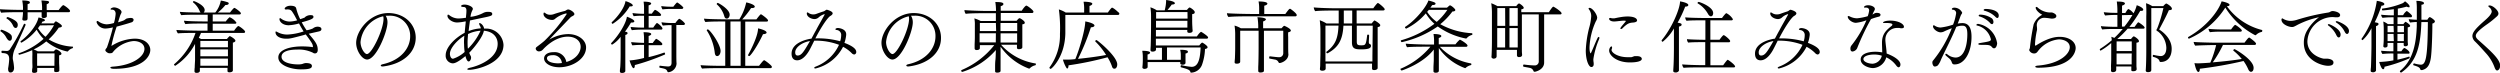
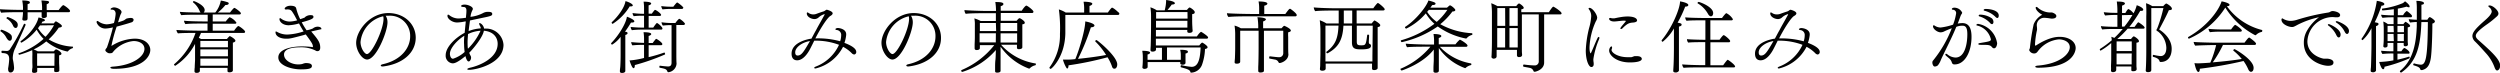
<svg xmlns="http://www.w3.org/2000/svg" viewBox="0 0 543.44 15.86">
  <g id="Layer_2" data-name="Layer 2">
    <g id="デザイン">
      <path d="M15.23,2.38c0,.14-.08.27-.32.27H10.18v.17c0,.26,0,.48,0,.73s-.48.38-.67.38-.46-.09-.46-.31v0a.86.86,0,0,0,0-.22V3c0-.12,0-.22,0-.34H6V3c0,.26,0,.48,0,.72,0,.54,0,.76-.69.76-.26,0-.45-.08-.45-.3V4.1A9.82,9.82,0,0,0,5,2.65H4.22c-.48,0-3.13,0-3.95.12A1.28,1.28,0,0,1,0,2.07V2c.8.08,3.31.15,4.66.15H5V1.61A9.38,9.38,0,0,0,4.83.1C6,.1,6.49.25,6.49.51S6.32.8,6,.9c0,0,0,.1,0,.51v.78H9.15V1.61A9.2,9.2,0,0,0,9,.1c.4,0,.93.07,1.25.1s.41.16.41.29-.17.33-.51.43c0,.22,0,.35,0,.46v.81h2.61c.17-.27.8-1.07,1-1.07S15.23,2.06,15.23,2.38ZM2.58,8.23c0,.63-.46.63-.47.63-.32,0-.58-.43-.77-.75A3.36,3.36,0,0,0,.1,6.8a.19.19,0,0,1,0-.1.26.26,0,0,1,.24-.24c.08,0,1.78.59,2.16,1.26A1,1,0,0,1,2.58,8.23Zm.8,2.1a4.92,4.92,0,0,0-.59,2,2.65,2.65,0,0,0,0,.54,12,12,0,0,1,.27,1.89c0,.54-.27,1-.78,1-.34,0-.51-.29-.51-.7a.86.86,0,0,1,0-.22A16.82,16.82,0,0,0,2,12.9c0-.8-.22-1.36-1.51-1.36-.12,0-.17-.13-.17-.27s0-.24.17-.24h0l1,.05a.84.84,0,0,0,.66-.35A43.91,43.91,0,0,0,5.18,5.27a.17.17,0,0,1,.16-.1.24.24,0,0,1,.22.2.1.1,0,0,1,0,.07C4.71,7.45,3.74,9.45,3.38,10.33Zm.48-4.91c0,.29-.12.66-.46.66-.19,0-.37-.13-.53-.42A3.45,3.45,0,0,0,1.48,4.05c-.05,0-.07-.07-.07-.11a.28.28,0,0,1,.26-.23c.1,0,1.81.61,2.1,1.29A.91.91,0,0,1,3.86,5.42Zm12,4.85c0,.08,0,.2-.12.22a1.92,1.92,0,0,0-.94.63.23.23,0,0,1-.17.08h0A10.83,10.83,0,0,1,10.06,9a13.2,13.2,0,0,1-2.75,1.75,5.64,5.64,0,0,1,.9.41h3.47a2.84,2.84,0,0,1,.44-.42.09.09,0,0,1,.09,0c.2,0,1.15.55,1.15.94,0,.17-.19.29-.51.35v1.5c0,.32.05,1,.05,1.19s0,.58,0,.61c0,.27-.39.34-.7.34s-.42-.1-.42-.25,0-.45,0-.65H8.09v.19c0,.07,0,.46,0,.51,0,.37-.58.37-.66.37-.29,0-.46-.1-.46-.29v-.05s0-.44.06-.68,0-1,0-1.24V12.22A8.62,8.62,0,0,0,7,10.9a20.29,20.29,0,0,1-2.78,1A.28.28,0,0,1,4,11.69a.1.1,0,0,1,.09-.11A15.36,15.36,0,0,0,9.47,8.45a8.74,8.74,0,0,1-1.5-2,11.09,11.09,0,0,1-3.3,2.82.22.22,0,0,1-.2-.2.14.14,0,0,1,0-.1C6.14,7.75,8,5.56,8.36,3.81c.17,0,1.41.25,1.41.59,0,.12-.17.24-.54.29A3.14,3.14,0,0,1,9,5.08h2.72a1.42,1.42,0,0,1,.36-.42.34.34,0,0,1,.14,0s1.24.66,1.24,1c0,.2-.28.32-.68.34a13.77,13.77,0,0,1-2.2,2.56,11,11,0,0,0,5.24,1.58S15.88,10.18,15.88,10.27Zm-4,1.34H8.07v2.7h3.76c0-.25,0-.56,0-.69ZM8.7,5.52l-.44.6A7.41,7.41,0,0,0,9.89,8a11.29,11.29,0,0,0,1.84-2.52Z" />
      <path d="M32.67,10.86c0,1.31-1.46,4.1-7.88,4.1-.48,0-.8-.12-.8-.26s.22-.2.74-.23c4.2-.33,6.67-2.2,6.67-3.85,0-1.1-1.12-1.7-2.36-1.7a6.67,6.67,0,0,0-4.14,2c-.13.13-.32.37-.44.51s-.44.15-.71.15-.85-.38-.85-.65.29-.46.36-.66c.47-1.31,1-3.13,1.29-4.32A8,8,0,0,1,23,6.2,2,2,0,0,1,21,4.86c0-.15,0-.3.19-.3a.24.24,0,0,1,.18.08,3.38,3.38,0,0,0,1.82.65A6.36,6.36,0,0,0,24.77,5,9.38,9.38,0,0,0,25.14,3c0-.57-.3-.9-.8-.9-.22,0-.3,0-.3-.13s.37-.36.75-.36c.64,0,1.63.48,1.63,1v.08a3,3,0,0,1-.22.49c-.12.28-.43,1.31-.53,1.67.46-.14,1-.31,1.24-.42s.48-.36.66-.41a4.41,4.41,0,0,1,.85-.12c.62,0,.62.37.62.42a.62.62,0,0,1-.5.55c-.61.22-2.63.78-3.18.92a32.17,32.17,0,0,0-1.14,4.18s0,0,0,0a.24.24,0,0,0,.12-.05A10,10,0,0,1,29.27,8.4C31.7,8.4,32.67,9.77,32.67,10.86Z" />
      <path d="M53.28,6.9a.27.27,0,0,1-.31.26H43.69c-.15.37-.31.73-.48,1.07.19.08.36.17.51.25h5.6s.52-.63.63-.63,1.22.63,1.22,1c0,.15-.12.3-.55.42V13c0,.27,0,1.31,0,1.54s0,.63,0,.75c0,.31-.37.43-.73.43s-.44-.12-.44-.34,0-.39,0-.63h-6c0,.27,0,.61,0,.64s0,.45-.7.45c-.29,0-.47-.09-.47-.36V15.4s0-.41.05-.75c0-.57.07-1.26.07-1.66V9.54A12.65,12.65,0,0,1,38.1,14.3s-.27-.09-.27-.26a.12.12,0,0,1,.05-.1A15.43,15.43,0,0,0,42.5,7.16c-1,0-3.11,0-3.81.1a1.4,1.4,0,0,1-.34-.75c.68.07,3.44.15,4.76.15h2V5.12H43.69c-.87,0-2.6,0-3.38.12A1.4,1.4,0,0,1,40,4.5c.8.11,3.11.16,4.15.16h1V3.2H42.82c-.86,0-2.61,0-3.4.1a1.51,1.51,0,0,1-.32-.73c.8.1,3.13.15,4.16.15h.34a1.31,1.31,0,0,1-.22-.36A4.65,4.65,0,0,0,41.94.49s0,0,0-.07a.23.23,0,0,1,.21-.18c.12,0,2.34.88,2.34,1.94a.71.71,0,0,1-.22.54H46.8A5.84,5.84,0,0,0,48,.12a9.13,9.13,0,0,1,1.5.37.29.29,0,0,1,.22.26c0,.17-.22.34-.65.34H49a10.5,10.5,0,0,1-1.64,1.63H50c.15-.2.78-1,.93-1H51c.25.12,1.36.87,1.36,1.18,0,.12-.09.24-.29.24H46.24V4.66h2.84a5.17,5.17,0,0,1,.8-.9.08.08,0,0,1,.08,0,3.29,3.29,0,0,1,1.43,1.16c0,.13-.08.24-.29.24H46.24V6.66H50.9c.13-.22.71-1,.91-1S53.28,6.58,53.28,6.9Zm-3.73,2h-6v1.38h6Zm0,1.84h-6v1.49h6Zm0,2h-6v1.55h6c0-.32,0-.85,0-1.07Z" />
-       <path d="M69.87,6.34c0,.2-.15.41-.54.49l-2.21.5s.08.12.13.17c1.46,1.7,1.82,2.31,1.82,3.36,0,.09,0,.75-.61.75a.67.67,0,0,1-.44-.15,7,7,0,0,0-3.44-.68c-1.37,0-3.38.25-3.38,1.56S63.41,14,64.79,14a3.65,3.65,0,0,0,.91-.09,3.72,3.72,0,0,1,.68-.2h.14c.66,0,1.28.13,1.28.63s-.48.74-2.4.74c-2.08,0-4.9-.85-4.9-2.6s2.74-2.39,5.14-2.39a17.17,17.17,0,0,1,2.12.12h0A.16.16,0,0,0,68,10c0-.37-.34-.88-1.15-2-.12-.17-.26-.34-.38-.52L66,7.63c-2.82.75-3,.78-3.77.78h-.07C61,8.41,59.89,7.92,59.89,7c0-.1,0-.15.12-.15a.4.4,0,0,1,.2.07,4.44,4.44,0,0,0,2.3.59A13.08,13.08,0,0,0,66,6.83c-.35-.54-.69-1.14-1-1.73a9.61,9.61,0,0,1-2.25.39c-1.31,0-2-.8-2-1.32,0-.14.05-.23.14-.23a.49.49,0,0,1,.25.14A3.24,3.24,0,0,0,63,4.69a7.27,7.27,0,0,0,1.6-.27c-.12-.2-.22-.39-.32-.59a12.23,12.23,0,0,0-.78-1.31,1,1,0,0,0-.9-.46.65.65,0,0,0-.29,0,.51.51,0,0,1-.21,0c-.13,0-.22-.07-.22-.17,0-.25.48-.64,1.26-.64,1.09,0,1.22.4,1.26.63a11.43,11.43,0,0,0,.85,2.29c.32-.1.64-.22.9-.32.07,0,.12-.09.17-.14a1.82,1.82,0,0,1,1.33-.41c.11,0,.49,0,.49.39s-.75.67-2.55,1.16a19.27,19.27,0,0,0,1.05,1.73A5.19,5.19,0,0,0,68,6.19a1.7,1.7,0,0,1,1-.39C69.17,5.8,69.87,5.81,69.87,6.34Z" />
+       <path d="M69.87,6.34l-2.21.5s.08.12.13.17c1.46,1.7,1.82,2.31,1.82,3.36,0,.09,0,.75-.61.75a.67.67,0,0,1-.44-.15,7,7,0,0,0-3.44-.68c-1.37,0-3.38.25-3.38,1.56S63.41,14,64.79,14a3.65,3.65,0,0,0,.91-.09,3.72,3.72,0,0,1,.68-.2h.14c.66,0,1.28.13,1.28.63s-.48.74-2.4.74c-2.08,0-4.9-.85-4.9-2.6s2.74-2.39,5.14-2.39a17.17,17.17,0,0,1,2.12.12h0A.16.16,0,0,0,68,10c0-.37-.34-.88-1.15-2-.12-.17-.26-.34-.38-.52L66,7.63c-2.82.75-3,.78-3.77.78h-.07C61,8.41,59.89,7.92,59.89,7c0-.1,0-.15.12-.15a.4.4,0,0,1,.2.07,4.44,4.44,0,0,0,2.3.59A13.08,13.08,0,0,0,66,6.83c-.35-.54-.69-1.14-1-1.73a9.61,9.61,0,0,1-2.25.39c-1.31,0-2-.8-2-1.32,0-.14.05-.23.14-.23a.49.49,0,0,1,.25.14A3.24,3.24,0,0,0,63,4.69a7.27,7.27,0,0,0,1.6-.27c-.12-.2-.22-.39-.32-.59a12.23,12.23,0,0,0-.78-1.31,1,1,0,0,0-.9-.46.65.65,0,0,0-.29,0,.51.51,0,0,1-.21,0c-.13,0-.22-.07-.22-.17,0-.25.48-.64,1.26-.64,1.09,0,1.22.4,1.26.63a11.43,11.43,0,0,0,.85,2.29c.32-.1.64-.22.9-.32.07,0,.12-.09.17-.14a1.82,1.82,0,0,1,1.33-.41c.11,0,.49,0,.49.39s-.75.67-2.55,1.16a19.27,19.27,0,0,0,1.05,1.73A5.19,5.19,0,0,0,68,6.19a1.7,1.7,0,0,1,1-.39C69.17,5.8,69.87,5.81,69.87,6.34Z" />
      <path d="M83.25,14.45h-.12c-.2,0-.36-.09-.36-.2s.12-.21.39-.28c4-.88,6-3.5,6-6.07a4.37,4.37,0,0,0-4.65-4.48c-.23,0-.45,0-.67,0l.07.12a2.66,2.66,0,0,1,.32,1.33c0,2-2.43,8.07-4.43,8.07-1.09,0-2.38-1.89-2.38-3.62,0-2.55,2.9-6.48,7-6.48,3.45,0,5.95,2.37,5.95,5.37C90.35,11.56,87.43,13.94,83.25,14.45ZM78.37,9.13c0,1.31.87,2.62,1.39,2.62,1.06,0,3.61-5.31,3.61-7.67a1.77,1.77,0,0,0-.07-.54A6.38,6.38,0,0,0,78.37,9.13Z" />
      <path d="M102,15.18c-.29,0-.43-.07-.43-.15s.21-.22.61-.31c2.11-.46,6-2.09,6-5.2,0-1.28-.82-2.65-3-2.84C105,8,103,10.47,102,11.47a3.5,3.5,0,0,0,.28.63.79.79,0,0,1,.12.44c0,.41-.27.82-.52.82-.41,0-.65-.95-.7-1.17-1.87,1.53-2.48,1.58-2.8,1.58A1.65,1.65,0,0,1,96.88,12c0-1.76,2.08-3.79,4.13-4.87.07-.8.16-1.65.24-2.47l-.15,0a9.83,9.83,0,0,1-1.73.23c-1.08,0-2.1-.8-2.1-1.41,0-.17,0-.29.16-.29a.29.29,0,0,1,.2.08,3.27,3.27,0,0,0,2,.75,11.77,11.77,0,0,0,1.67-.17l0-.32a9.68,9.68,0,0,0,.09-1.19c0-.23,0-.79-.58-.82-.26,0-.58-.05-.58-.2S100.47,1,101,1c.8,0,1.78.48,1.78.9a.5.5,0,0,1-.06.26,4.3,4.3,0,0,0-.45,1.5A7.68,7.68,0,0,0,105,2.84a2.14,2.14,0,0,1,1.17-.26c.51,0,.83.11.83.45s-.18.46-1.95.81l-2.89.61c-.1.72-.21,1.55-.29,2.31a8.41,8.41,0,0,1,2.65-.59,1.4,1.4,0,0,0-.19-.54,1.52,1.52,0,0,1-.18-.48.13.13,0,0,1,.13-.14s.11,0,.39.21a1.79,1.79,0,0,1,.57,1,5.78,5.78,0,0,1,.71,0,3.78,3.78,0,0,1,3.5,3.55C109.41,13.89,103.43,15.18,102,15.18Zm-1.14-5.69c0-.45,0-1.06.08-1.72-1.25.73-3.14,2.56-3.14,3.94,0,.27.13,1.06.68,1.06A7,7,0,0,0,101,11.3,13.46,13.46,0,0,1,100.88,9.49Zm.88-2.1c-.05.74-.1,1.38-.1,1.76,0,.22,0,1.08.08,1.44a12.84,12.84,0,0,0,2.74-3.91A7.38,7.38,0,0,0,101.76,7.39Z" />
-       <path d="M121.58,14.62c-1.9,0-3.31-.87-3.31-1.92,0-.72.68-1.36,2.06-1.36a2.58,2.58,0,0,1,2.78,2.14c2.3-.68,3.11-2.23,3.11-3.31,0-1.28-1.12-2.2-2.8-2.2-1,0-2.92.31-5.17,2.55-.39.44-.61.65-1.14.65a.7.7,0,0,1-.66-.58.51.51,0,0,1,.22-.39c.55-.41,1.48-1.12,1.77-1.41a35.58,35.58,0,0,0,4.74-5.73.12.12,0,0,0-.13-.14,5.78,5.78,0,0,0-2.4,1.18.87.87,0,0,1-.63.23c-1.09,0-1.87-.71-1.87-1.25,0-.19,0-.34.15-.34a.48.48,0,0,1,.26.13,1.6,1.6,0,0,0,1.07.34,2.28,2.28,0,0,0,.8-.15c.73-.26,1.77-.54,2.36-.68a2.23,2.23,0,0,0,.36-.2.77.77,0,0,1,.35-.12c.46,0,1.36.61,1.36,1,0,.2-.25.37-.49.48a1.54,1.54,0,0,0-.34.22L121.89,6c-.85.88-1.79,1.85-2.5,2.62a8.24,8.24,0,0,1,4.11-1.21c2.23,0,3.9,1.31,3.9,2.9C127.4,12.78,124.44,14.62,121.58,14.62ZM120.12,12c-.17,0-1.22,0-1.22.66s.92,1.07,2.36,1.11a7.85,7.85,0,0,0,.88-.07A1.85,1.85,0,0,0,120.12,12Z" />
      <path d="M137.89,4.64c0,.15-.17.26-.51.26a.86.86,0,0,1-.22,0,21.41,21.41,0,0,1-1.31,2c.35,0,.57.12.57.3s-.15.31-.49.4V11.9c0,.39,0,1.39,0,2.33,0,.19,0,1,0,1.2s-.21.43-.72.43c-.27,0-.46-.09-.46-.36v-.07c0-.32.07-.66.09-1,.05-.78.07-1.83.07-2.53V8a6.54,6.54,0,0,1-1.84,1.7.24.24,0,0,1-.22-.22.13.13,0,0,1,0-.1c1.7-1.74,3.27-4.37,3.42-5.75C136.73,3.79,137.89,4.27,137.89,4.64Zm-.34-3.47c0,.14-.14.22-.43.22h-.24a11.71,11.71,0,0,1-3.69,3.79.28.28,0,0,1-.23-.24s0-.07,0-.09c1.19-1.07,2.79-3.09,3-4.6C136.49.36,137.55.83,137.55,1.17Zm.44,13v.09c0,.35-.12.56-.26.56-.39,0-.88-1.68-.88-1.68A17.61,17.61,0,0,0,140,12.6V9.76h-.22a18.91,18.91,0,0,0-2.31.1,1.3,1.3,0,0,1-.26-.71c.72.08,1.84.15,2.79.17V8.38A9.6,9.6,0,0,0,139.89,7c.29,0,1.67,0,1.67.41,0,.13-.19.3-.56.41,0,.1,0,.74,0,1.53h.88a8.77,8.77,0,0,1,.7-.89.14.14,0,0,1,.1,0c.12,0,1.3.8,1.3,1.12a.25.25,0,0,1-.28.24H141v2.6a30.67,30.67,0,0,0,3.4-1h0c.08,0,.17.17.17.29s0,.11,0,.12A47.06,47.06,0,0,1,138,14.14Zm6-7.95c0,.12-.08.22-.27.22h-4.2a17.59,17.59,0,0,0-2.16.12,1.34,1.34,0,0,1-.27-.7A25.7,25.7,0,0,0,140,6h0V3.42h-.29a13.24,13.24,0,0,0-1.94.1,1.21,1.21,0,0,1-.27-.68A18.9,18.9,0,0,0,140,3V1.78a8.94,8.94,0,0,0-.1-1.42c.19,0,1.65,0,1.65.4,0,.14-.17.31-.56.41,0,.12,0,.89,0,1.8h.7a7,7,0,0,1,.64-.81.13.13,0,0,1,.09,0c.22,0,1.29.79,1.29,1.08,0,.12-.1.22-.29.22H141V6h1c.56-.84.77-1,.79-1C143,5,144,5.88,144,6.19Zm4.88-1c0,.13-.14.22-.31.22h-1.54V11.8c0,.3,0,1.56.05,2v0a2,2,0,0,1-1.77,1.9.21.21,0,0,1-.22-.15c-.19-.54-.53-.61-1.67-.83a.18.18,0,0,1-.08-.17c0-.12.06-.29.13-.27.5.07,1.46.17,1.77.17.51,0,.75-.27.75-.82V5.46h-.26a13.93,13.93,0,0,0-1.63.1,1.4,1.4,0,0,1-.29-.72A15.07,15.07,0,0,0,146,5h.82a4.17,4.17,0,0,1,.78-.9.1.1,0,0,1,.07,0,.06.06,0,0,1,.05,0C148.17,4.32,148.92,5,148.92,5.24Zm-.36-3.51c0,.14-.13.23-.3.23h-2.54a14.25,14.25,0,0,0-1.65.1,1.37,1.37,0,0,1-.27-.72,15.27,15.27,0,0,0,2.14.14h.48c.08-.12.7-.92.83-.92S148.56,1.46,148.56,1.73Z" />
-       <path d="M167.79,14.53a.28.28,0,0,1-.31.28H156.62c-.68,0-3.06,0-4,.1a1.41,1.41,0,0,1-.32-.75c.83.1,3.43.15,4.72.15h.63V4.67h-.64c-.67,0-2.76,0-3.66.12a1.33,1.33,0,0,1-.31-.74c.84.1,3.17.15,4.46.15h3.21A11.27,11.27,0,0,0,162.21.53c.16,0,1.86.42,1.86.91,0,.17-.19.31-.6.31l-.2,0a18.62,18.62,0,0,1-1.94,2.47h3.09c.75-1,.92-1.12,1-1.12s1.53,1,1.53,1.34c0,.14-.08.25-.29.25H162V14.3h3c.78-1,1-1.21,1.12-1.21S167.79,14.21,167.79,14.53Zm-11.88-2.34c-.28,0-.48-.17-.55-.82a11.28,11.28,0,0,0-1.73-4.76s0-.05,0-.07.12-.15.23-.15c.44,0,2.78,3.25,2.78,4.71C156.6,11.93,156.16,12.19,155.91,12.19Zm2.7-9c0,.49-.29.85-.61.85s-.46-.17-.58-.6A5.37,5.37,0,0,0,155.8.93a.09.09,0,0,1,0-.06A.3.3,0,0,1,156,.63C156.18.63,158.61,2,158.61,3.18ZM161,4.67h-2.22v9.64H161Zm5.65,2.38c0,.21-.26.36-.79.38-1.15,2.48-2.7,4.76-3,4.76-.12,0-.24-.09-.24-.19a.1.1,0,0,1,0-.07c.65-1.17,2.16-4.14,2.16-5.76C165,6.2,166.62,6.59,166.62,7.05Z" />
      <path d="M185.69,11.85a.86.86,0,0,1-.56-.31,7.58,7.58,0,0,0-1.87-1.37,9.1,9.1,0,0,1-6,4.72c-.17,0-.27-.07-.27-.15s.1-.17.34-.27a9.14,9.14,0,0,0,5.05-4.73,14.39,14.39,0,0,0-5.13-.9H177c-.29.58-.56,1.14-.87,1.73-.46.92-1.51,2.54-2.84,2.54-.22,0-1.22,0-1.22-1.45,0-2.63,4-3.23,4.32-3.26.34-.61.64-1.23,1-1.84.51-1,1.12-2,1.54-2.8l.34-.6c0-.05,0-.07-.1-.07a3.11,3.11,0,0,0-1.19.67,1.4,1.4,0,0,1-.9.39c-.73,0-1.7-.49-1.7-1.23,0-.15.05-.22.14-.22a.43.43,0,0,1,.22.1,1.8,1.8,0,0,0,1.17.33A1.87,1.87,0,0,0,177.5,3c.51-.19,1-.36,1.49-.51a1.57,1.57,0,0,0,.48-.27.5.5,0,0,1,.27-.11s1.26.31,1.26.79c0,.2-.21.41-.49.56-.62.37-1.93,2.29-3.27,4.88h.31a17.91,17.91,0,0,1,5.08.63,4.14,4.14,0,0,0,.22-1.25,1.07,1.07,0,0,0-1-1.2c-.11,0-.26-.09-.26-.17s.19-.26.55-.26,1.8.24,1.8,1.36V7.6a7.36,7.36,0,0,1-.38,1.72c2.48.93,2.57,1.68,2.57,2A.53.53,0,0,1,185.69,11.85Zm-12.83-.48c0,.49.18.7.54.7.83,0,1.33-.83,2.67-3.15C174.34,9.2,172.86,10.3,172.86,11.37Z" />
      <path d="M197.49,14.45h-.12c-.2,0-.36-.09-.36-.2s.12-.21.39-.28c4-.88,5.95-3.5,5.95-6.07a4.37,4.37,0,0,0-4.65-4.48c-.22,0-.45,0-.67,0l.07.12a2.66,2.66,0,0,1,.32,1.33c0,2-2.43,8.07-4.43,8.07-1.09,0-2.38-1.89-2.38-3.62,0-2.55,2.9-6.48,7-6.48,3.45,0,5.94,2.37,5.94,5.37C204.59,11.56,201.67,13.94,197.49,14.45Zm-4.88-5.32c0,1.31.87,2.62,1.39,2.62,1.06,0,3.61-5.31,3.61-7.67a1.77,1.77,0,0,0-.07-.54A6.38,6.38,0,0,0,192.61,9.13Z" />
      <path d="M225.18,13.94c0,.1-.07.24-.13.25a2.39,2.39,0,0,0-1.21.67.19.19,0,0,1-.15.06,13.22,13.22,0,0,1-6.19-4.77V11c0,2.58,0,3.3,0,3.87,0,.17,0,.31,0,.51,0,.38-.53.41-.75.41s-.44-.05-.44-.32v0l0-.69c0-.55,0-1.16.07-1.74s.07-1.56.1-2.17a15.86,15.86,0,0,1-7.29,4.76.25.25,0,0,1-.24-.26.14.14,0,0,1,.09-.15,17.89,17.89,0,0,0,7.09-5.41H213v0c0,.17,0,.53,0,.62,0,.44-.58.45-.68.45-.36,0-.46-.18-.46-.39s0-.68,0-.81.05-.92.05-1.74V5.44A6.52,6.52,0,0,0,211.8,4a6.39,6.39,0,0,1,1.36.56h3.32V2.87h-2.4c-.68,0-3.38,0-4.15.14a1.35,1.35,0,0,1-.28-.82c.76.09,3.58.19,4.86.19h2a12.87,12.87,0,0,0-.15-1.94c1.07,0,1.76.07,1.76.44,0,.17-.18.36-.59.46,0,0,0,.43,0,1h4.57c.17-.29.77-1.12,1-1.12s1.55,1,1.55,1.32a.3.3,0,0,1-.34.29h-6.77V4.52h3.44c.42-.47.5-.56.67-.56s1.11.61,1.11.94-.22.32-.53.4c0,.17,0,2.47,0,2.47s0,.87,0,1.41c0,.24,0,.53,0,.68s0,.32,0,.42c0,.41-.71.41-.75.41-.29,0-.42-.12-.42-.34s0-.41,0-.63h-3.46a12.67,12.67,0,0,0,7.46,4.07C225.15,13.79,225.18,13.85,225.18,13.94ZM216.48,5H213l0,1.75h3.54Zm0,2.23h-3.54V8c0,.5,0,.9,0,1.21h3.52ZM221.12,5h-3.64V6.76h3.64ZM217.5,7.24v2h3.6c0-.39,0-1,0-1.22V7.24Z" />
      <path d="M243.32,3a.3.3,0,0,1-.32.25H231.58c0,.92,0,2.42,0,3.4v.6c-.1,5.17-3,7.72-3.18,7.72a.28.28,0,0,1-.27-.23.11.11,0,0,1,0-.08,11.71,11.71,0,0,0,2.28-7.28,30.36,30.36,0,0,0-.24-5.33,6.4,6.4,0,0,1,1.5.68h4V2a8.09,8.09,0,0,0-.13-1.63c.08,0,1.9,0,1.9.44,0,.17-.19.36-.61.48,0,.13,0,1,0,1.43h4c.05-.07.72-1.06.92-1.06,0,0,.39.09,1.34,1A.38.38,0,0,1,243.32,3Zm-.46,11c0,.48-.22.93-.59.93s-.46-.2-.61-.66a9.31,9.31,0,0,0-.91-1.82,70.32,70.32,0,0,1-8.48,1.75c0,.48-.15.7-.3.7s-.73-1.17-.91-1.94c.24,0,.46,0,.69,0,.47,0,1.25,0,2-.12.85-2,2.16-6.41,2.16-8.18.67.1,2,.46,2,.89,0,.2-.25.37-.78.39a46.86,46.86,0,0,1-2.8,6.85c2.21-.21,4.57-.55,6.11-.84A15.39,15.39,0,0,0,238.08,9a.09.09,0,0,1,0-.06.29.29,0,0,1,.27-.23C238.58,8.75,242.86,12.24,242.86,14Z" />
      <path d="M262.61,8.14c0,.14-.1.27-.35.27h-11c0,.46,0,1,0,1.28v.19h9.45c0-.05.48-.62.61-.62s1.18.68,1.18,1c0,.17-.17.34-.56.39a11.5,11.5,0,0,1-.68,3.51A2.64,2.64,0,0,1,259,15.79c-.17,0-.21,0-.24-.15-.12-.49-.73-.65-2-1-.09,0-.12-.12-.12-.22s.05-.24.17-.24h.05a13.56,13.56,0,0,0,2.18.35c1.58,0,1.85-2.15,1.95-4.21l-7.31,0V13h3v-.1c0-.14,0-.63,0-.92a4.6,4.6,0,0,0-.14-1.16c1,0,1.68.1,1.68.39s-.17.33-.52.43v1.54c0,.16,0,.36,0,.46,0,.43-.56.43-.63.43-.25,0-.51-.07-.51-.32v0c0-.07,0-.15,0-.26h-7.09V14c0,.33,0,.43,0,.53,0,.39-.53.44-.7.44s-.44-.08-.44-.32v0a17.11,17.11,0,0,0,.09-2v-.27a7.5,7.5,0,0,0-.12-1.34c.71,0,1.7.07,1.7.41,0,.15-.17.3-.55.4V13h3.13V10.39h-1.29v.35c0,.44-.59.48-.74.48-.36,0-.46-.15-.46-.36v0c0-.25.05-.85.05-1s.07-1.8.07-5c0-.07,0-1.26,0-1.38a12,12,0,0,0-.14-1.89,5.59,5.59,0,0,1,1.38.65h1.73A8.77,8.77,0,0,0,253.49,0c.61.08,1.9.31,1.9.71,0,.16-.24.28-.68.28a14.24,14.24,0,0,1-.92,1.17H258c.39-.43.47-.53.61-.53s1.1.63,1.1,1-.27.38-.56.45c0,.2,0,1.44,0,1.44s0,.71.05,1.41c0,.31.05.58.05.77v0c0,.12-.05.44-.73.44-.27,0-.43-.1-.43-.3a2.65,2.65,0,0,1,0-.33h-6.82V7.92h8.91c.58-.87.88-1,.92-1S262.61,7.82,262.61,8.14Zm-4.48-5.51h-6.82l0,1.42h6.84Zm-6.84,1.89V6h6.82c0-.36,0-.8,0-1.14V4.52Z" />
      <path d="M281.88,3.28a.28.28,0,0,1-.31.27h-10c-.83,0-3.43,0-4.54.14a1.35,1.35,0,0,1-.32-.82c1,.1,4.21.17,5.54.17h1.46V1.82a7.84,7.84,0,0,0-.13-1.5c1.78,0,1.92.34,1.92.48s-.21.34-.68.44c0,.17,0,1.31,0,1.8h4.58c.78-1.07.88-1.12,1-1.12s.07,0,.09,0S281.88,2.87,281.88,3.28ZM280.6,6.65c0,.15-.17.29-.58.37a7.76,7.76,0,0,0,0,1c0,.05,0,1.58,0,1.68,0,.55,0,1.86.05,2.09v0c0,1.38-1.58,1.91-1.9,1.91a.25.25,0,0,1-.24-.15,1,1,0,0,0-.8-.6l-1.16-.22c-.07,0-.08-.1-.08-.2s.05-.31.13-.29c1.69.2,1.89.2,2,.2a.87.87,0,0,0,.93-.87c0-.4,0-1.75,0-2.22V6.68h-4.2v3.64c0,.39,0,2,0,3.48,0,.34,0,.78,0,1.12,0,.17,0,.28,0,.46,0,.38-.68.38-.78.38s-.46,0-.46-.38v-.05c0-.07,0-.35,0-.76.07-1.31.08-3.78.08-4.25V6.68h-4v3.69c0,1,0,1.85,0,2.29,0,.21,0,.56,0,.72v0c0,.41-.46.46-.75.46s-.46-.08-.46-.3V13.5c0-.24.07-.77.07-.94s.05-1.27.05-2.26V7.72a13.13,13.13,0,0,0-.14-2.16,5.47,5.47,0,0,1,1.38.59h3.77a13.14,13.14,0,0,0-.17-2.41c1.77.07,1.84.39,1.84.48s-.19.32-.61.44c0,.15,0,.75,0,1.49h4c.48-.54.55-.54.6-.54S280.6,6.2,280.6,6.65Z" />
      <path d="M301,2c0,.14-.08.27-.32.27h-5.78V5.1h3.27c.18-.24.52-.65.62-.65s1.24.7,1.24,1-.13.34-.56.45v6c0,.29,0,1.92,0,2.18s0,.61,0,.73-.19.42-.75.42c-.34,0-.47-.12-.47-.34s0-.69,0-.93v-.14H288.17v.46c0,.17,0,.54,0,.61,0,.48-.64.48-.74.48-.31,0-.51-.1-.51-.39v0c0-.07.05-.41.06-.75,0-.6.05-2.08.05-2.48V6.82a17.26,17.26,0,0,0-.15-2.42,7.18,7.18,0,0,1,1.46.7H291c0-.19,0-.39,0-.6V2.29h-1c-.46,0-3.28,0-4.11.14a1.65,1.65,0,0,1-.31-.82c1,.11,3.49.19,4.83.19h8.11c.13-.2.83-1.15,1-1.15S301,1.73,301,2ZM298.4,5.58h-3.47V9c0,.75.21.85,1,.85.92,0,1-.1,1.26-2.19a.18.18,0,0,1,.19-.14c.11,0,.23.07.23.17v0c0,.44-.06,1.17-.06,1.39s0,.41.2.48a.4.4,0,0,1,.27.39c0,.49-.44.78-2.14.78-1.28,0-2-.12-2-1.51V5.58h-1.85c-.17,3.24-1.19,4.77-3.43,6h-.09a.22.22,0,0,1-.2-.24.11.11,0,0,1,.05-.1c2-1.53,2.48-3,2.6-5.67h-2.84V12.1c0,.09,0,.7,0,1.26h10.21c0-.46,0-1,0-1.16Zm-6.29-3.29c0,.58,0,1.71,0,2.18,0,.22,0,.43,0,.63h1.83V2.29Z" />
      <path d="M320.06,7.39c0,.09,0,.19-.1.21a2.21,2.21,0,0,0-1.14.71.21.21,0,0,1-.14.07,15.56,15.56,0,0,1-6.15-2.63,22.26,22.26,0,0,1-7.79,3.41c-.12,0-.24-.17-.24-.29a.11.11,0,0,1,.09-.12,22,22,0,0,0,7.22-3.58,9.51,9.51,0,0,1-1.87-2.26,13.35,13.35,0,0,1-4.25,3.31.31.31,0,0,1-.27-.27.09.09,0,0,1,0-.09c2.27-1.41,4.69-4.43,5.08-5.76,1.24.34,1.55.46,1.55.68s-.23.32-.72.32c-.12.17-.25.38-.41.57h3.62c.57-.51.62-.51.63-.51.29,0,1.18.78,1.18,1s-.21.33-.63.34a15.31,15.31,0,0,1-2.64,2.76A15.85,15.85,0,0,0,320,7.22S320.06,7.31,320.06,7.39Zm-1.4,7.31a.22.22,0,0,1-.2.11,12.07,12.07,0,0,1-5.69-4.36V12.9c0,.31,0,1.36,0,1.72s0,.59,0,.75-.08.44-.69.44c-.26,0-.48-.09-.48-.34v0c0-.1,0-.47,0-.73,0-.44.07-1.36.07-1.71l0-2.26c-2.43,3.16-7,4.57-7,4.57s-.24-.19-.24-.31a.09.09,0,0,1,0-.08,17,17,0,0,0,6.51-4.8H310c-.8,0-3.37,0-4.13.12a1.51,1.51,0,0,1-.29-.78c.83.09,3.55.19,4.83.19h1.32V9.13a9.55,9.55,0,0,0-.12-1.74c.14,0,1.7,0,1.7.45,0,.15-.18.3-.56.42,0,.17,0,.72,0,1.38h3.63a6.75,6.75,0,0,1,.92-1,.1.1,0,0,1,.09,0c.1,0,1.61.9,1.61,1.26,0,.13-.08.28-.34.28H313a12.08,12.08,0,0,0,6.68,3.59.19.19,0,0,1,.17.19.22.22,0,0,1-.13.2A2.63,2.63,0,0,0,318.66,14.7ZM310.59,2.14c-.1.15-.24.29-.36.44a8.45,8.45,0,0,0,2.08,2.18,13.21,13.21,0,0,0,2.31-2.62Z" />
      <path d="M339.45,2.89c0,.12-.08.24-.28.24h-3.51v8.46c0,.34,0,1.46,0,1.91v.1c0,1.51-1.78,2-2.07,2a.23.23,0,0,1-.24-.15,1.05,1.05,0,0,0-.86-.7c-.29-.07-.92-.17-1.28-.24-.07,0-.12-.12-.12-.23s.05-.26.17-.26h0a18.35,18.35,0,0,0,2.31.2.85.85,0,0,0,.92-.83V3.13h-3.67c0,1.77,0,5,0,5,0,.34,0,2.45,0,3,0,.24.05.68.05.78s0,.5-.68.5a.39.39,0,0,1-.44-.41c0-.27,0-.68,0-.87v-.29h-4.42v.55c0,.2,0,.69,0,.83,0,.48-.48.53-.66.53s-.46-.16-.46-.36v-.07c.05-.35.1-2.21.1-3.52V3a14.89,14.89,0,0,0-.15-2.3,9.17,9.17,0,0,1,1.34.63h4.1a1.88,1.88,0,0,1,.56-.58s.05,0,.06,0c.4.17,1,.7,1,.92s-.12.27-.53.37v.61h6c.15-.25.78-1.2.95-1.2S339.45,2.52,339.45,2.89ZM327.18,1.75h-1.7l0,3.88h1.72Zm0,4.35h-1.72v4.22h1.72Zm.94-4.35V5.63h1.8l0-3.88Zm0,4.35v4.22h1.8V6.1Z" />
      <path d="M346.36,12.87a4,4,0,0,0,.07.81c0,.11,0,.21,0,.29,0,.43-.26.6-.51.6-.56,0-1.21-1.48-1.21-3.59a23.7,23.7,0,0,1,.72-4.88,11.35,11.35,0,0,0,.46-2.56A2.36,2.36,0,0,0,345.37,2a.27.27,0,0,1-.05-.14c0-.08.09-.15.2-.15.65,0,1.67,1.44,1.67,2.16a1.73,1.73,0,0,1-.29.76,15,15,0,0,0-1.38,5.68c0,1.07.21,1.29.24,1.29s.07-.07.12-.17c.55-1.19.9-2.16,1.36-3.11.09-.2.21-.29.29-.29s.14.07.14.21a.79.79,0,0,1-.07.29A17,17,0,0,0,346.36,12.87Zm9.5-8.43c0,.46-1,.47-1,.47-.69.07-1.12.19-2.16,1.23a.51.51,0,0,1-.32.17c-.08,0-.14,0-.14-.12s.06-.24.65-.94c.17-.18.56-.68.56-.69s-.18-.07-.42-.07c-.43,0-.82.07-1.24.1a8.85,8.85,0,0,1-.9.08c-.89,0-1.11-.42-1.11-.57a.18.18,0,0,1,.19-.19.45.45,0,0,1,.18,0,1.08,1.08,0,0,0,.41.07l.38,0c.37-.07.78-.17,1.24-.24a10,10,0,0,1,1.61-.16C355.84,3.6,355.86,4.35,355.86,4.44Zm-1.58,9.13c-2.86,0-4.49-1.52-4.49-2.59,0-.46.31-.88.48-.88s.15.08.15.22a.38.38,0,0,1,0,.17,1,1,0,0,0-.11.35c0,.67,1.48,1.59,3.45,1.59.29,0,.57,0,.8,0s.53-.19.8-.23l.44,0c.8,0,1.09.31,1.09.61C356.86,13.31,355.84,13.57,354.28,13.57Z" />
      <path d="M367,1.1c0,.19-.22.34-.68.34h0a25.68,25.68,0,0,1-1.65,3.49c.68.12.87.19.87.42s-.17.33-.58.43v4.49c0,.25,0,1.17,0,2.19,0,.76,0,1.58,0,2.21,0,.17,0,.44,0,.65s-.39.44-.66.44c-.53,0-.58-.22-.58-.36v0l.05-.85c.09-1.36.1-3.78.1-4.25V6.19a10.19,10.19,0,0,1-2.44,2.89.26.26,0,0,1-.23-.24s0-.05,0-.09c2.41-2.9,4-7,4-8.44C365.4.32,367,.61,367,1.1Zm10.18,13.3c0,.15-.1.25-.29.25H369.6c-.7,0-2.93,0-3.61.1a1.28,1.28,0,0,1-.32-.76c.63.09,3.21.17,4.3.17h.71v-5h-.39c-.54,0-2.63,0-3.31.1a1.17,1.17,0,0,1-.27-.75c.63.08,3,.14,4,.14V4.42h-.79c-.67,0-2.62,0-3.3.1a1.16,1.16,0,0,1-.29-.75c.64.09,3.18.14,4,.14h4c.08-.14.78-1.05.93-1.05a3.42,3.42,0,0,1,1.43,1.31.28.28,0,0,1-.31.25h-4.59V8.64h2s.68-1,.9-1,1.41,1,1.41,1.29a.28.28,0,0,1-.3.26h-4v5h2.77c.56-.78.89-1.19,1-1.19S377.14,14.06,377.14,14.4ZM372.4,2.84c0,.58-.32.71-.49.71s-.41-.15-.6-.47A6.13,6.13,0,0,0,369.07.75.11.11,0,0,1,369,.66a.28.28,0,0,1,.24-.24C369.49.42,372.4,1.48,372.4,2.84Z" />
      <path d="M395.13,11.85a.86.86,0,0,1-.56-.31,7.58,7.58,0,0,0-1.87-1.37,9.12,9.12,0,0,1-6,4.72c-.17,0-.27-.07-.27-.15s.1-.17.34-.27a9.14,9.14,0,0,0,5.05-4.73,14.41,14.41,0,0,0-5.14-.9h-.25c-.29.58-.56,1.14-.87,1.73-.46.92-1.51,2.54-2.84,2.54-.22,0-1.22,0-1.22-1.45,0-2.63,4-3.23,4.32-3.26.34-.61.64-1.23,1-1.84.51-1,1.12-2,1.54-2.8l.34-.6c0-.05,0-.07-.1-.07a3,3,0,0,0-1.19.67,1.4,1.4,0,0,1-.9.39c-.73,0-1.7-.49-1.7-1.23,0-.15.05-.22.14-.22a.47.47,0,0,1,.22.1,1.8,1.8,0,0,0,1.17.33,1.87,1.87,0,0,0,.65-.12c.51-.19,1-.36,1.49-.51a1.57,1.57,0,0,0,.48-.27.5.5,0,0,1,.27-.11c.05,0,1.26.31,1.26.79,0,.2-.21.41-.5.56-.61.37-1.92,2.29-3.26,4.88H387a17.91,17.91,0,0,1,5.08.63,4.14,4.14,0,0,0,.22-1.25,1.07,1.07,0,0,0-1-1.2c-.11,0-.26-.09-.26-.17s.19-.26.54-.26,1.81.24,1.81,1.36V7.6A7.36,7.36,0,0,1,393,9.32c2.48.93,2.57,1.68,2.57,2A.53.53,0,0,1,395.13,11.85Zm-12.83-.48c0,.49.18.7.54.7.83,0,1.33-.83,2.67-3.15C383.77,9.2,382.3,10.3,382.3,11.37Z" />
-       <path d="M408.78,3.21a.44.44,0,0,1-.36.41,13.91,13.91,0,0,0-1.71.53,52.57,52.57,0,0,0-2.94,6.15,1.29,1.29,0,0,1-1.07.9c-.29,0-.46-.2-.46-.59a1.05,1.05,0,0,1,.24-.75,23.35,23.35,0,0,0,3.24-5.46,9,9,0,0,1-2.29.56c-.82,0-1.77-.76-1.77-1.3,0-.14,0-.17.13-.17a.57.57,0,0,1,.26.06,3.62,3.62,0,0,0,1.63.43A12.12,12.12,0,0,0,406,3.52a5.69,5.69,0,0,0,.31-1.23c0-.17-.05-.64-.7-.64l-.18,0h-.09c-.1,0-.15,0-.15-.11s.24-.4.95-.4c.53,0,1.41.3,1.41.81a.73.73,0,0,1-.12.36,7.61,7.61,0,0,0-.41.87.75.75,0,0,1,.21-.12,2.48,2.48,0,0,1,.29-.17A1,1,0,0,1,408,2.8C408.76,2.8,408.78,3.16,408.78,3.21Zm4.57,2.94a1.52,1.52,0,0,1-.45-.07,2.16,2.16,0,0,0-.46,0,2.52,2.52,0,0,0-2.6,2.35,3.93,3.93,0,0,0,0,.46c.08.95.24,1.87.27,2.74,1.84.69,3,1.58,3,2.39,0,.46-.27.61-.42.61s-.4-.25-.48-.37a5.73,5.73,0,0,0-2.18-1.8,3.14,3.14,0,0,1-2.87,2.34c-.93,0-2.69-.61-2.69-1.87s1.67-1.68,3.2-1.68a8.15,8.15,0,0,1,1.48.14c0-.58-.05-1.43-.05-2.08,0-1.95.93-2.73,2.07-3.67a.4.4,0,0,0,.19-.3c0-.34-1.09-.34-1.24-.34h-.55c-.17,0-.25-.06-.25-.13s.42-.39,1.55-.39c1.83,0,3,.74,3,1.34C413.9,6.05,413.64,6.15,413.35,6.15Zm-5.84,5.7c-1.53,0-2.45.42-2.45,1s1.09,1,2,1h0a2.2,2.2,0,0,0,2-1.74A5.39,5.39,0,0,0,407.51,11.85Z" />
      <path d="M424.91,14a.55.55,0,0,1-.62-.39,1.84,1.84,0,0,0-.63-.95c-.21-.19-.43-.36-.65-.56a.38.38,0,0,1-.14-.26.15.15,0,0,1,.16-.15.42.42,0,0,1,.24.09,3,3,0,0,0,1.8.73c2.09,0,2.58-3.08,2.58-5.07,0-1.38-.34-1.83-1-1.85a3.43,3.43,0,0,0-1.4.25c-1,2.45-2.19,4.68-3.3,7.06a4.54,4.54,0,0,1-.69,1.29,1.07,1.07,0,0,1-.63.27h-.09a.42.42,0,0,1-.24-.12,1.24,1.24,0,0,1-.25-.81.62.62,0,0,1,.17-.39,25.82,25.82,0,0,0,4.05-7c-.51.17-1.36.55-1.57.65a1.78,1.78,0,0,1-.85.24c-.71,0-1.66-.72-1.66-1.31,0-.15.06-.22.17-.22a.26.26,0,0,1,.18.07,2.38,2.38,0,0,0,1.31.41,13.41,13.41,0,0,0,2.7-.62,11,11,0,0,0,.67-2.5.72.72,0,0,0-.73-.74c-.14,0-.21-.09-.21-.16s.12-.29.55-.29a1.87,1.87,0,0,1,1.7,1.08.51.51,0,0,1-.09.25,2.28,2.28,0,0,0-.3.58c-.19.53-.38,1.05-.58,1.55a5.88,5.88,0,0,1,1-.11c.91,0,2,.43,2,2.93C428.59,11.24,427.11,14,424.91,14Zm9.22-4.6c0,.23-.14,1.1-.68,1.1a.5.5,0,0,1-.38-.19c-.44-.52-.68-.56-2.09-.56-.66,0-.93,0-.93-.17s.13-.18.37-.23c2.09-.34,2.35-.41,2.35-.8a4,4,0,0,0-3-3c-.1,0-.15-.07-.15-.14s.13-.22.37-.22h0a5,5,0,0,1,4.1,4A1.14,1.14,0,0,1,434.13,9.37Zm-.8-4.61c0,.22-.12.46-.32.46A.58.58,0,0,1,432.6,5a5.2,5.2,0,0,0-2.3-1.43.21.21,0,0,1-.18-.18c0-.11.11-.21.3-.21A4.74,4.74,0,0,1,433,4,1.15,1.15,0,0,1,433.33,4.76Zm1.15-1.38c0,.24-.1.5-.3.5a.58.58,0,0,1-.41-.24,5.22,5.22,0,0,0-2.38-1.33c-.15-.05-.2-.12-.2-.17s.15-.22.35-.22C432.33,1.92,434.48,2.16,434.48,3.38Z" />
      <path d="M451.2,10.45c0,.84-.8,4.27-8.16,4.27-.39,0-.62-.1-.62-.22s.17-.2.55-.24c4.86-.39,6.95-2.57,6.95-4,0-1.19-1.31-1.7-2.38-1.7a6.43,6.43,0,0,0-4.3,2.26c-.14.15-.27.35-.42.52a.82.82,0,0,1-.6.28,1.14,1.14,0,0,1-1.12-.72c0-.15.13-.34.15-.47a49.21,49.21,0,0,1,.82-5.15,4.12,4.12,0,0,1,1.87-2.08c-.58-.25-1.43-1-1.43-1.53a.16.16,0,0,1,.15-.17.43.43,0,0,1,.29.15,4.23,4.23,0,0,0,2.5,1.06,2.29,2.29,0,0,1,.36,0H446c.15,0,1,.31,1,.77s-.56.56-.89.56a.94.94,0,0,1-.25,0,11.9,11.9,0,0,0-1.4-.17,1.6,1.6,0,0,0-1.71,1.53v.09c0,.2.05.46.05.69a1.55,1.55,0,0,1,0,.31,19.19,19.19,0,0,0-.44,3.13c0,.29.07.3.1.3h.07c2.7-1.77,4.42-1.91,5.19-1.91C449.6,8,451.2,8.94,451.2,10.45Z" />
      <path d="M466.19,6c0,.13-.1.23-.29.23h-3.4a21.78,21.78,0,0,1-2.26,2.25l.05,0h2.94s.43-.57.58-.57h.07c.39.17,1.07.7,1.07,1s-.12.28-.54.38v2.84c0,.34,0,1.63,0,2.14,0,.22.05.64.05.73,0,.34-.32.48-.75.48s-.41-.14-.41-.4,0-.45,0-.64h-3.28v.13c0,.14,0,.43,0,.58,0,.53-.63.53-.71.53-.31,0-.43-.15-.43-.36v-.07a5.54,5.54,0,0,0,0-.78c0-.35.05-.9.05-2l0-2.4c0-.23,0-.47,0-.71A14.24,14.24,0,0,1,456.64,11c-.1,0-.19-.12-.19-.24a.16.16,0,0,1,.09-.15,21.42,21.42,0,0,0,2.51-1.86,5.82,5.82,0,0,0-.1-.76l.66.25a22.6,22.6,0,0,0,1.82-1.94h-1.95c-.57,0-1.7,0-2.49.11a1.41,1.41,0,0,1-.3-.73c.8.1,2.33.15,3.23.15h.35V3.25h-.52a20.71,20.71,0,0,0-2.13.12,1.3,1.3,0,0,1-.3-.72,22.22,22.22,0,0,0,2.67.14h.28V2a14.3,14.3,0,0,0-.13-1.66c.54,0,1.77,0,1.77.42,0,.15-.19.34-.63.46,0,.1,0,.78,0,1.6H462c.36-.6.53-.85.7-.85a3.06,3.06,0,0,1,1.07.92,6.6,6.6,0,0,0,.7-1.74c.15,0,1.42.49,1.42.95,0,.14-.11.26-.39.26l-.27,0a25.92,25.92,0,0,1-2.36,3.49H464c.64-.88.73-1,.83-1S466.19,5.69,466.19,6ZM463.39,9H460.1V11.1h3.3Zm0,2.62h-3.3V14h3.28c0-.48,0-1.33,0-1.56Zm-2.13-8.33V5.78h.53a18.78,18.78,0,0,0,1.75-2.53Zm10.81,7.34c0,1.84-1,2.84-2.36,2.84a.25.25,0,0,1-.29-.21c-.1-.27-.27-.61-1.36-.9-.07,0-.1-.1-.1-.18s.05-.26.13-.26h0a9.88,9.88,0,0,0,1.58.27c.78,0,1.24-.66,1.24-1.8a4.7,4.7,0,0,0-1.8-3.53c0-.06-.12-.06-.17-.09l-.05,0a.3.3,0,0,1-.11-.26c0-.15.07-.2.16-.34A.35.35,0,0,1,469,6a31,31,0,0,0,1.27-4.24h-2.63v9.51c0,1,0,2.51,0,3.29,0,.16,0,.5,0,.63v0c0,.44-.41.49-.73.49s-.48-.14-.48-.37v0c.1-1.22.12-3.55.12-4V3.57A25.9,25.9,0,0,0,466.5.7a5.93,5.93,0,0,1,1.36.64h2.38a2.57,2.57,0,0,1,.59-.56l.07,0a.11.11,0,0,1,.07,0c.74.39,1.15.85,1.15,1.09s-.13.32-.66.34c-.53,1.24-1.55,3.16-2.11,4.2C470.13,6.9,472.07,8.36,472.07,10.59Z" />
      <path d="M491.77,6.68c0,.12-.06.24-.13.26a2.39,2.39,0,0,0-1.21.64.21.21,0,0,1-.13.07l-.09,0a16.89,16.89,0,0,1-6.48-6,17.83,17.83,0,0,1-7.9,6.76c-.12,0-.2-.15-.2-.25s0-.11.05-.12c4.08-2.3,6.61-5.73,7.24-7.74.15,0,1.73.33,1.73.75,0,.15-.17.29-.49.29h-.1a13.44,13.44,0,0,0,7.61,5.17C491.74,6.54,491.77,6.61,491.77,6.68ZM490.41,9.5a.29.29,0,0,1-.32.27h-6.87A25.59,25.59,0,0,1,481,13.55c2.35-.19,4.85-.48,6.31-.73A11.63,11.63,0,0,0,485.47,11a.07.07,0,0,1,0-.07.33.33,0,0,1,.26-.25c.12,0,4.15,2.28,4.15,4.06,0,.87-.53.87-.56.87-.21,0-.45-.17-.63-.61a9.7,9.7,0,0,0-1-1.74,86.47,86.47,0,0,1-9.5,1.68c0,.48-.14.7-.31.7-.39,0-.68-1.09-.86-1.92a5.77,5.77,0,0,0,.81.05c.31,0,1.84-.08,2.64-.15a23.88,23.88,0,0,0,1.27-3.83h-.34c-.66,0-3.64.07-4.2.14a1.52,1.52,0,0,1-.35-.82c.59.09,4,.17,5,.17h6.05c.69-.91.87-1.1,1-1.1a.16.16,0,0,1,.09,0C489.17,8.31,490.41,9.18,490.41,9.5Zm-3.09-2.87c0,.13-.08.25-.29.25h-4c-.7,0-1.74,0-2.64.12a1.3,1.3,0,0,1-.3-.73c.83.1,2.32.14,3.4.14h1.49c.14-.21.73-1,.89-1S487.32,6.34,487.32,6.63Z" />
      <path d="M508.69,3.28c0,.26-.2.48-.63.48l-.17,0c-.34,0-.63-.05-.9-.05a5.55,5.55,0,0,0-5.42,5.25c0,2.67,2.55,3.62,3.53,3.79h.45c.11,0,.2,0,.32,0s1.37.1,1.37.83c0,.36-.2.72-1.18.72-1.4,0-5.26-1.21-5.26-5a5.13,5.13,0,0,1,.65-2.56,9.58,9.58,0,0,1,2.65-3,19.21,19.21,0,0,0-4.62,1.63c-.9.5-1,.5-1.26.5-.78,0-2.28-.63-2.28-1.58,0-.17.07-.29.17-.29a.24.24,0,0,1,.17.07,3.2,3.2,0,0,0,1.67.47,4.7,4.7,0,0,0,1.31-.22,46,46,0,0,1,6.88-1.6,1.54,1.54,0,0,0,.34-.12A1.15,1.15,0,0,1,507,2.4h0C507.53,2.4,508.69,2.69,508.69,3.28Zm-.31,4.86c-.17,0-.35-.15-.54-.56a5.34,5.34,0,0,0-1.68-2,.29.29,0,0,1-.14-.21c0-.07.09-.13.22-.13s2.55,1,2.55,2.26C508.79,8,508.55,8.14,508.38,8.14Zm1.81-.76c-.16,0-.34-.14-.5-.46a5,5,0,0,0-1.82-2,.25.25,0,0,1-.13-.19c0-.08.1-.13.24-.13s2.63.88,2.63,2.14C510.61,7.05,510.46,7.38,510.19,7.38Z" />
      <path d="M518.3.88c0,.19-.23.36-.63.36a25.38,25.38,0,0,1-1.46,3.6,4.22,4.22,0,0,1,.51.11c.22,0,.32.17.32.29s-.17.34-.55.44c0,.37,0,4.38,0,4.38,0,.26,0,1.28,0,2.37,0,.81,0,1.68,0,2.32,0,.17,0,.34,0,.55s-.32.41-.59.41c-.5,0-.57-.17-.57-.33v0s0-.36.06-.77c.06-1.36.11-4,.11-4.52l0-3.31V6.12a8.68,8.68,0,0,1-1.92,2.6.26.26,0,0,1-.24-.24.06.06,0,0,1,0-.05A18.88,18.88,0,0,0,516.66.19C517,.22,518.3.46,518.3.88Zm6,2.64a.23.23,0,0,1-.24.24h-2.9V5.24h1.29c0-.06.39-.5.46-.5s1,.58,1,.89c0,.15-.15.25-.53.32V7.58c0,.26,0,1,0,1.43,0,.17.05.58.05.66,0,.39-.54.39-.61.39s-.31-.06-.31-.3a3.1,3.1,0,0,1,0-.43h-1.39v1.82H522a3,3,0,0,1,.57-.7.11.11,0,0,1,.09,0,.1.1,0,0,1,.07,0c.27.13,1.05.66,1.05,1a.19.19,0,0,1-.2.22h-2.43v1.31c.91-.21,1.85-.45,2.53-.68h0c.07,0,.12.1.12.2a.21.21,0,0,1-.08.19,31,31,0,0,1-5.39,1.82v0c0,.36-.12.54-.29.54-.38,0-.78-1.3-.85-1.59h.22a18.61,18.61,0,0,0,2.86-.34V11.63h-.19a17.93,17.93,0,0,0-2.19.1,1.2,1.2,0,0,1-.29-.7,25.29,25.29,0,0,0,2.67.12V9.33H519v.6c0,.39-.46.4-.58.4s-.34-.08-.34-.28V10a16.59,16.59,0,0,0,.09-2V6.68a15.24,15.24,0,0,0-.1-2,3.94,3.94,0,0,1,1,.57h1.24V3.76H520a16.38,16.38,0,0,0-2.09.12,1.22,1.22,0,0,1-.31-.68v0a26.11,26.11,0,0,0,2.76.14V2c-.63.09-2.08.26-2.44.26-.1,0-.13-.12-.13-.22s0-.17.07-.17a17.76,17.76,0,0,0,4.4-1.16,1.79,1.79,0,0,0,.53-.43c.59.41,1,.87,1,1.11s-.08.19-.22.19a1,1,0,0,1-.42-.14,17.19,17.19,0,0,1-1.92.43V3.3h1.15a2.54,2.54,0,0,1,.77-.9h.06C523.43,2.55,524.33,3.21,524.33,3.52Zm-4,2.11H519V7h1.36Zm0,1.75H519V8.94h1.36Zm2.26-1.75h-1.41V7h1.41Zm0,1.75h-1.41V8.94h1.39c0-.29,0-.88,0-1.14Zm6.71-2.71c0,.19-.19.38-.53.45,0,2.31-.13,6.05-.32,7.39-.24,1.7-.81,2.45-1.9,2.72a.34.34,0,0,1-.14,0c-.12,0-.22,0-.25-.14-.14-.39-.34-.56-1.48-.9a.13.13,0,0,1-.07-.13c0-.12.08-.28.19-.28h0a6.66,6.66,0,0,0,1.44.28c1.06,0,1.5-1.23,1.55-9.27l-1.41,0c-.17,4.85-.85,8.59-4.4,11h0a.34.34,0,0,1-.27-.27s0-.07,0-.08c2.94-2.38,3.52-6.12,3.67-9.66,0-.34,0-.68,0-1a13.72,13.72,0,0,0-1.45.12,1.3,1.3,0,0,1-.29-.73,17,17,0,0,0,1.75.12c0-.83,0-1.67,0-2.52a11.76,11.76,0,0,0-.1-1.58c1,0,1.65.22,1.65.48s-.17.29-.55.37c0,.85,0,2.09,0,3.25h1.29c.12-.22.37-.57.53-.57S529.31,4.37,529.31,4.67Z" />
      <path d="M542.81,15.32c-.17,0-.36-.16-.53-.62a9.35,9.35,0,0,0-1.92-3.16c-.81-.9-1.51-1.7-2.33-2.5a1.75,1.75,0,0,1-.59-1.15c0-.72.37-1.4,2.56-3.32.77-.66,1.64-1.49,1.64-2.09a1.3,1.3,0,0,0-.51-.88c-.09-.07-.22-.17-.22-.27s.05-.14.3-.14c.66,0,1.89,1.05,1.89,1.75,0,.36-.27.58-.53.8a19.41,19.41,0,0,1-2,1.58c-2.21,1.56-2.39,2.14-2.39,2.47,0,.18.06.44.47.83,2.89,2.56,4.83,4.32,4.83,5.66C543.44,15.09,543,15.32,542.81,15.32Z" />
    </g>
  </g>
</svg>